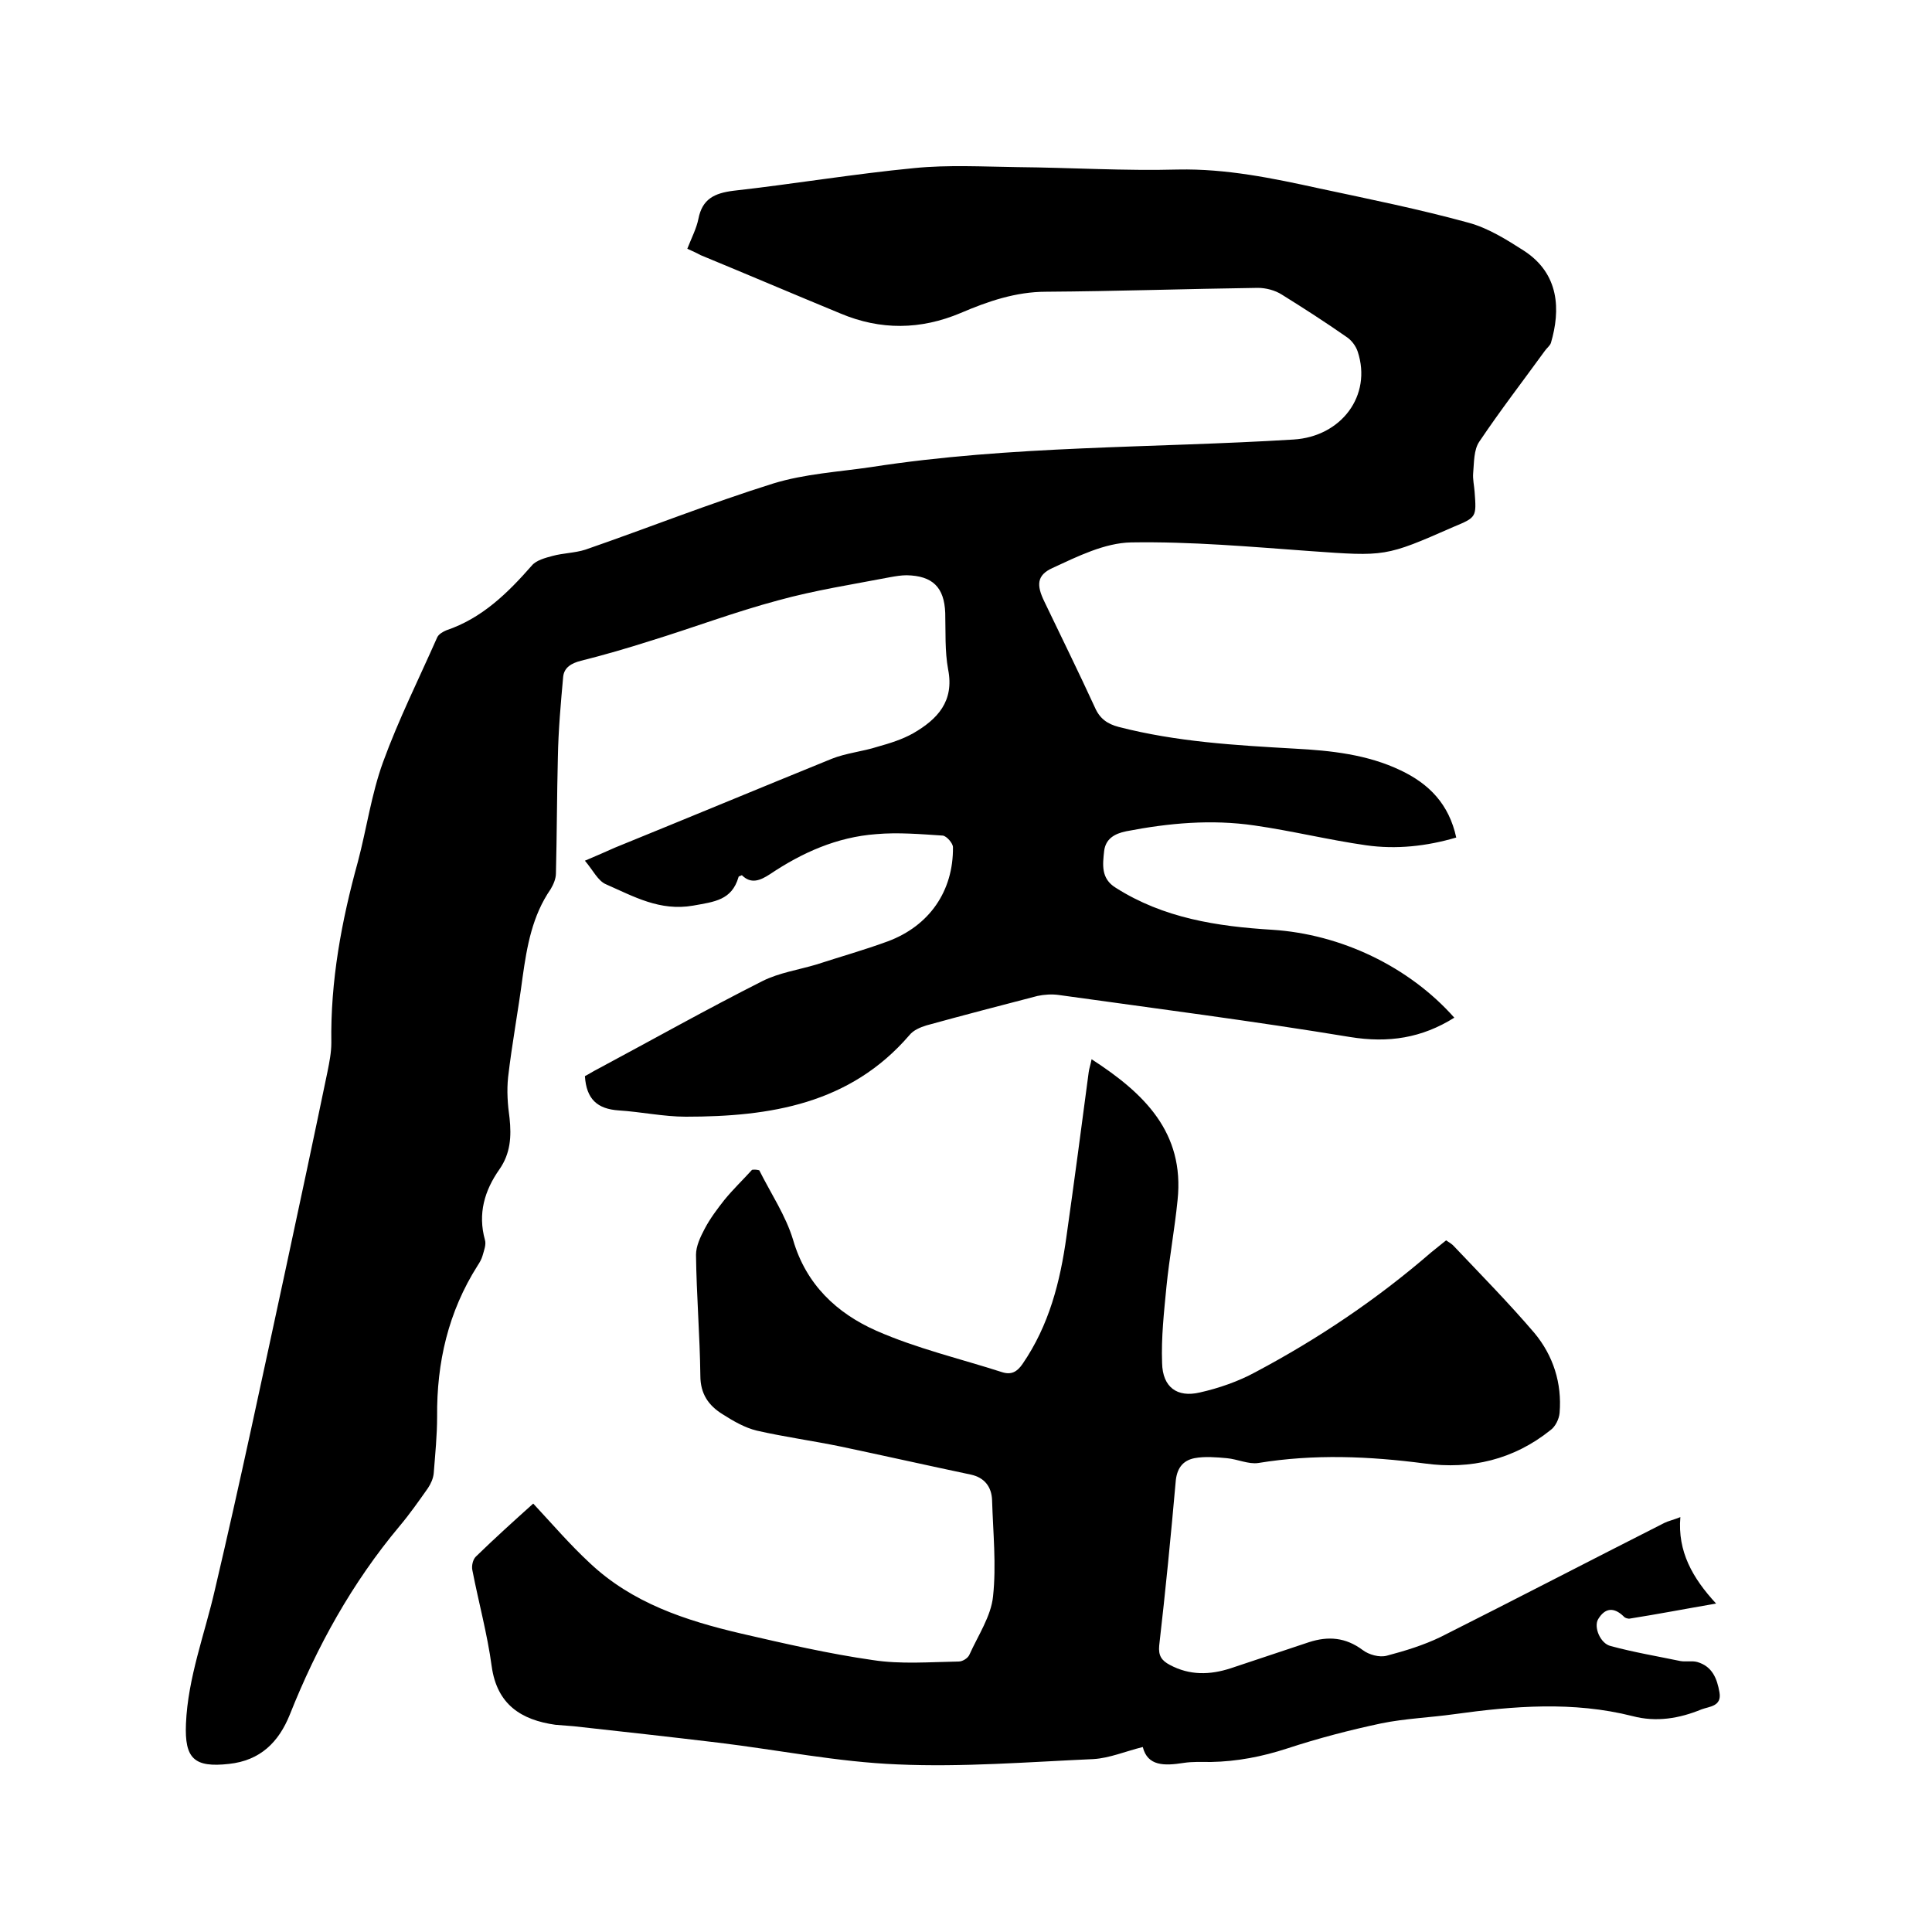
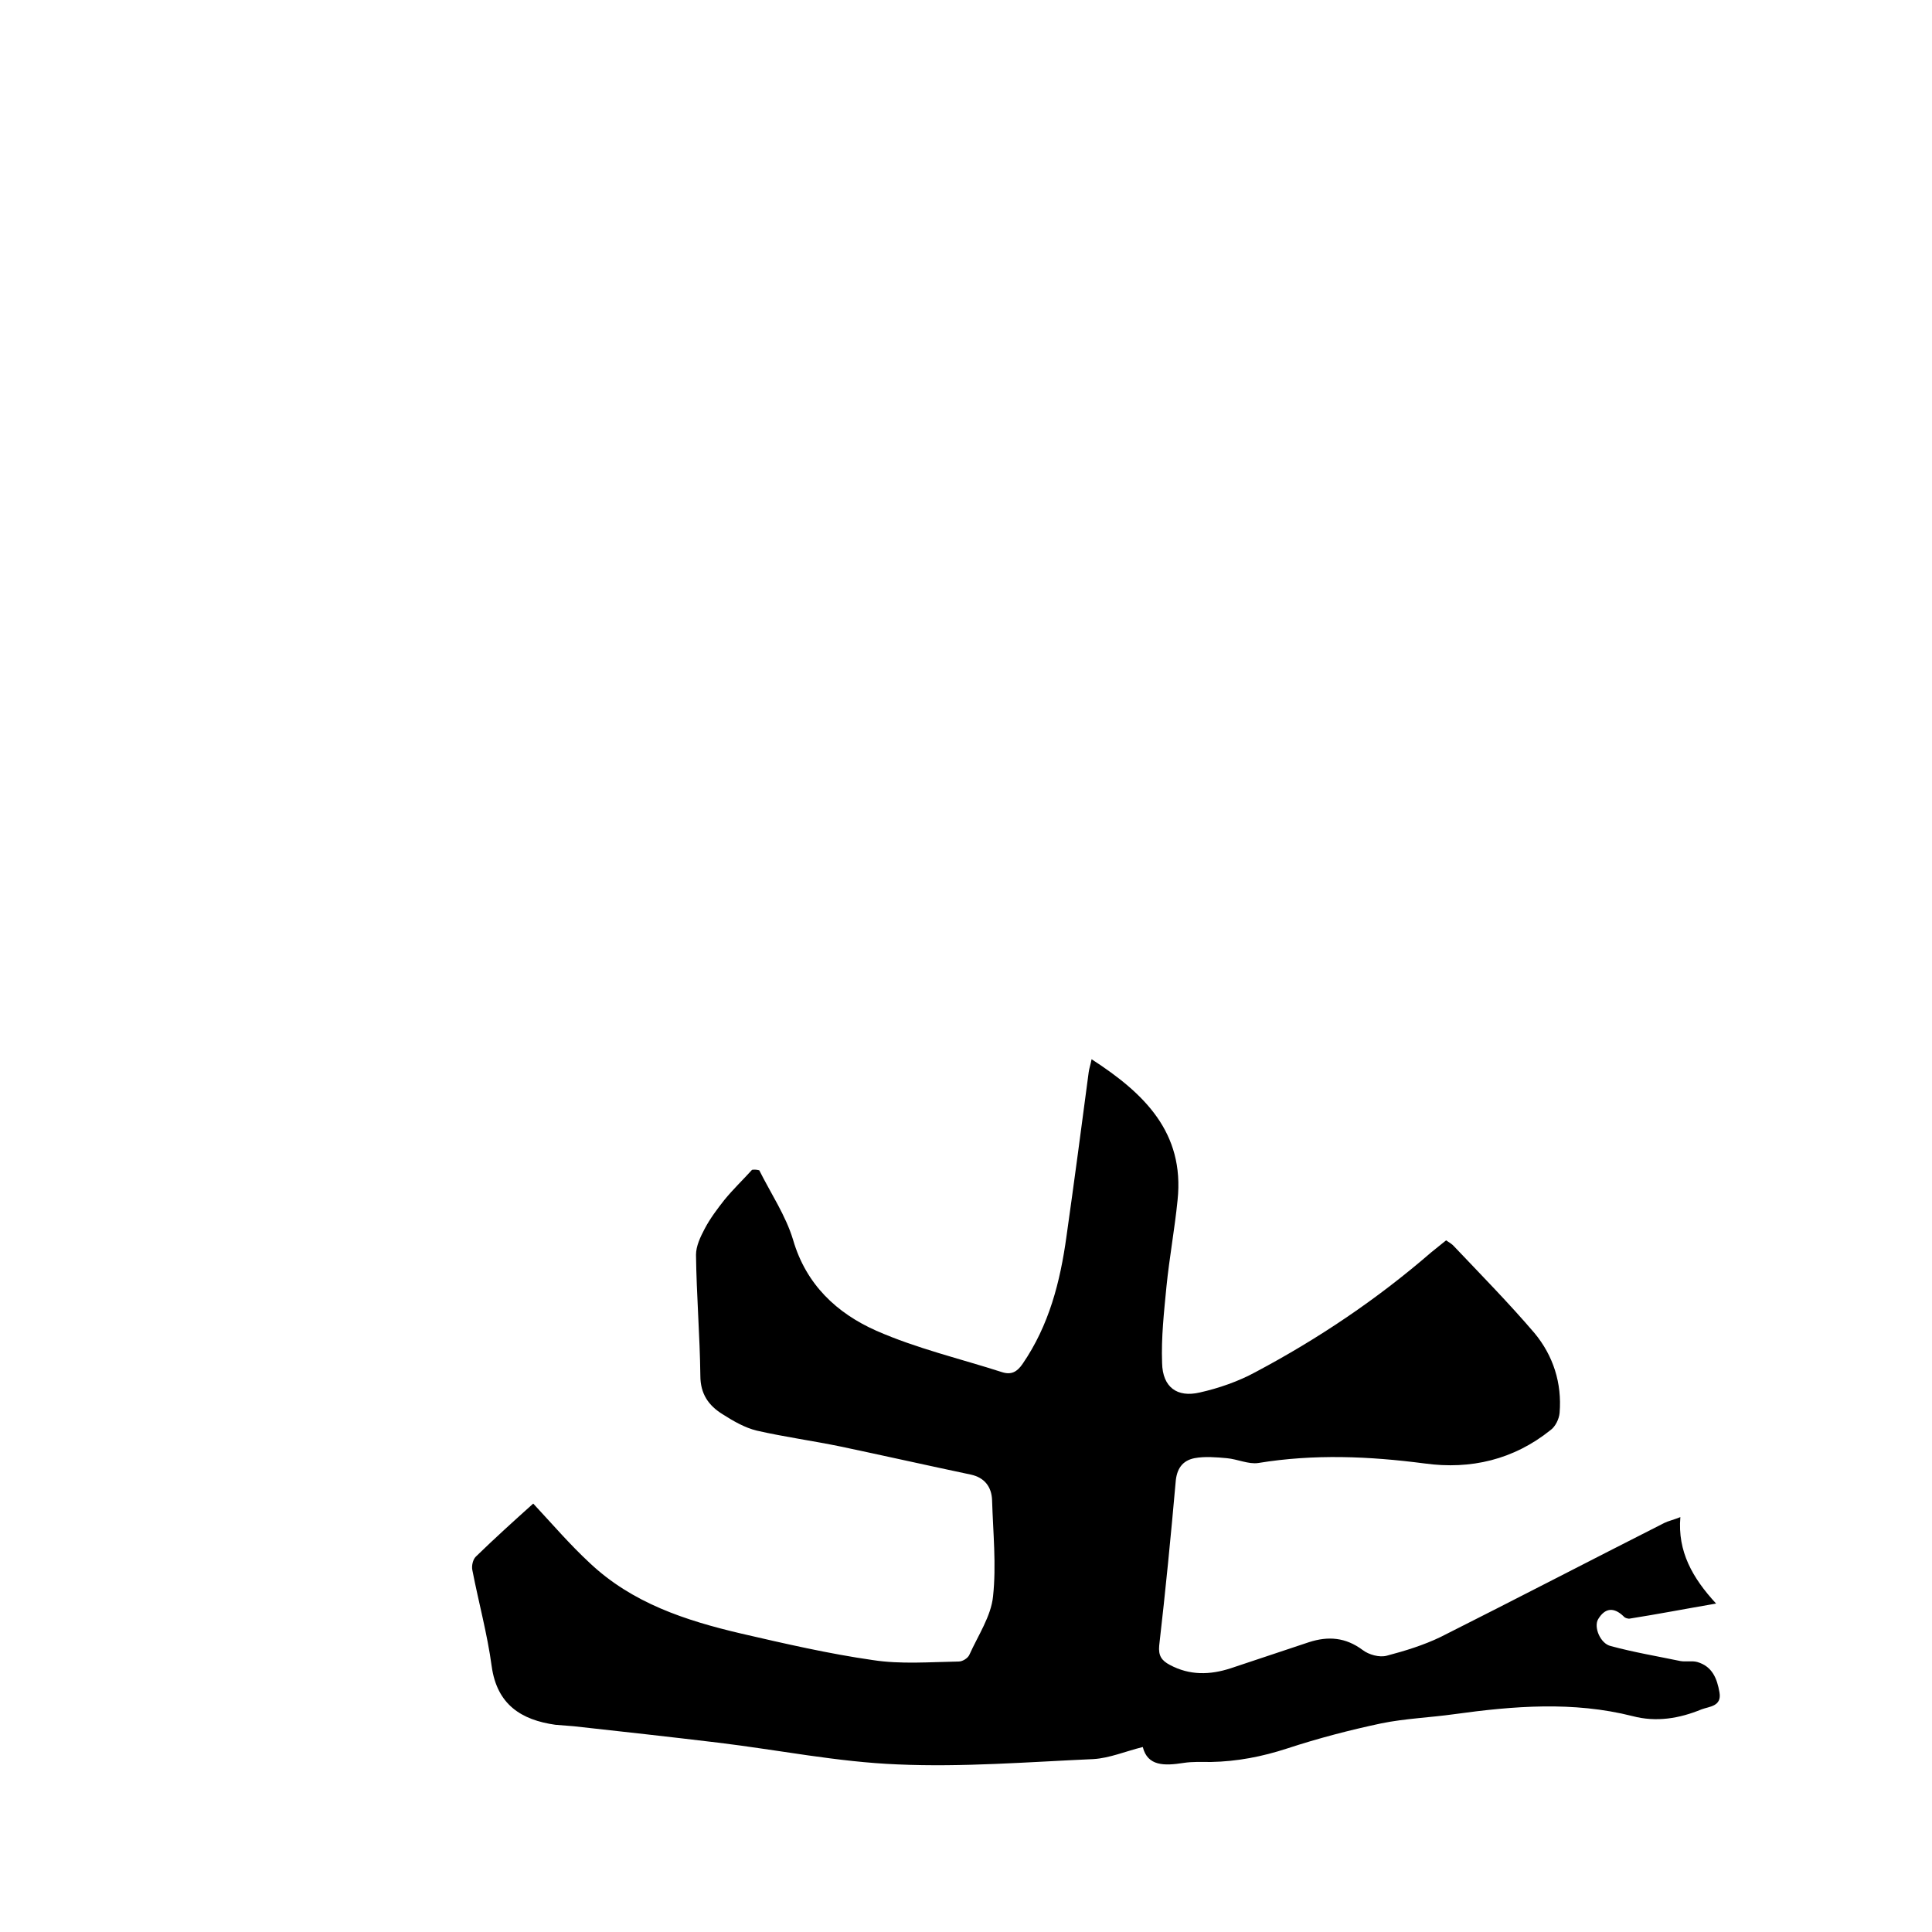
<svg xmlns="http://www.w3.org/2000/svg" enable-background="new 0 0 400 400" viewBox="0 0 400 400">
-   <path d="m142.3 51.5c.9-2.3 1.9-4.2 2.3-6.2.8-4.1 3.3-5.3 7.2-5.8 12.5-1.4 25-3.5 37.5-4.7 7-.7 14.2-.3 21.3-.2 11.1.1 22.2.8 33.3.5 10-.2 19.6 1.8 29.2 3.9 10.3 2.2 20.7 4.3 30.9 7.1 4.1 1.1 7.9 3.5 11.5 5.8 7.4 4.8 7.6 12.3 5.6 19.1-.2.6-.9 1.1-1.3 1.7-4.5 6.2-9.2 12.3-13.5 18.7-1.2 1.7-1.1 4.4-1.3 6.6-.1 1.2.2 2.5.3 3.8.4 5.3.4 5.3-4.4 7.3-14.1 6.2-14.1 6.1-29.6 5-12.4-.9-24.7-2-37.1-1.8-5.5.1-11.1 2.9-16.3 5.3-3.3 1.5-3.3 3.6-1.7 6.9 3.5 7.3 7.1 14.6 10.5 22 1 2.3 2.6 3.4 4.9 4 12 3.1 24.2 3.8 36.5 4.5 7.5.4 15 1.2 21.9 4.5 5.9 2.8 10 7 11.5 13.9-6.1 1.8-12.4 2.5-18.7 1.6-7.7-1.1-15.4-3-23.1-4.1-8.9-1.3-17.7-.5-26.5 1.2-2.5.5-4.3 1.6-4.6 4.1-.3 2.8-.7 5.7 2.4 7.6 9.9 6.3 21 8 32.4 8.7 14.2.9 28.3 7.6 37.7 18.2-6.7 4.2-13.6 5.3-21.6 4-20-3.3-40.2-5.9-60.3-8.7-1.4-.2-3-.1-4.4.2-7.7 2-15.4 4-23 6.1-1.3.4-2.7 1-3.5 2-12.3 14.3-28.9 16.9-46.3 16.9-4.6 0-9.2-1-13.9-1.3-4.4-.3-6.7-2.3-7-7.1.8-.4 1.7-1 2.7-1.5 11.4-6.1 22.6-12.4 34.1-18.2 3.4-1.7 7.4-2.3 11.1-3.4 4.9-1.6 9.9-3 14.8-4.8 8.6-3.2 13.6-10.4 13.5-19.5 0-.8-1.3-2.3-2.1-2.4-4.6-.3-9.3-.7-13.8-.3-8.1.6-15.3 3.8-22 8.3-2 1.3-3.9 2.1-5.8.2-.4.2-.7.2-.7.4-1.4 4.8-5 5.1-9.4 5.9-6.9 1.2-12.3-1.9-18-4.4-1.7-.7-2.7-2.9-4.4-4.9 2.6-1.1 4.4-1.9 6.2-2.7 15-6.1 29.9-12.3 44.9-18.4 3-1.2 6.4-1.5 9.5-2.5 2.5-.7 5.1-1.5 7.4-2.8 5-2.9 8.5-6.6 7.2-13.2-.7-3.8-.5-7.8-.6-11.7-.2-5.3-2.6-7.7-8-7.8-1.1 0-2.3.2-3.4.4-7.8 1.5-15.6 2.7-23.2 4.8-9 2.4-17.7 5.7-26.5 8.4-4.7 1.5-9.5 2.9-14.3 4.1-2 .5-3.5 1.4-3.7 3.3-.5 5.5-1 11.1-1.1 16.7-.2 8-.2 16-.4 24 0 1.1-.5 2.3-1.1 3.3-3.8 5.5-4.9 11.8-5.8 18.2-.9 6.9-2.2 13.8-3 20.7-.3 2.8-.1 5.7.3 8.5.4 3.8.2 7.3-2.1 10.6-3.1 4.4-4.5 9.2-3 14.6.3 1-.2 2.2-.5 3.3-.2.7-.6 1.4-1 2-6.1 9.6-8.5 20.1-8.4 31.3 0 3.9-.4 7.8-.7 11.7-.1 1.1-.6 2.2-1.2 3.1-1.9 2.7-3.8 5.4-5.9 7.9-9.8 11.7-17.1 24.9-22.7 39-2.3 5.7-6.1 9.5-12.6 10.2-7.2.8-9.2-1.1-8.9-8.3.4-9.6 3.9-18.6 6-27.8 5.2-22.1 9.9-44.4 14.7-66.6 2.9-13.5 5.8-27.1 8.6-40.6.4-2 .8-4 .8-6-.2-12.8 2.1-25.2 5.5-37.5 1.8-6.8 2.8-14 5.2-20.6 3.2-8.8 7.4-17.2 11.2-25.8.3-.7 1.2-1.2 1.9-1.5 7.4-2.5 12.7-7.7 17.7-13.4.9-1.1 2.8-1.6 4.3-2 2.2-.6 4.6-.6 6.8-1.3 13-4.5 25.8-9.6 38.9-13.7 6.5-2 13.5-2.4 20.3-3.4 29-4.5 58.2-3.9 87.4-5.7 9.9-.6 16.3-9.1 13.3-18.2-.4-1.2-1.3-2.4-2.4-3.1-4.3-3-8.8-5.9-13.3-8.7-1.4-.9-3.3-1.4-5-1.4-14.6.2-29.2.7-43.8.8-6.3 0-12.1 2-17.7 4.4-8.3 3.5-16.6 3.6-24.9.1-9.7-4-19.3-8.1-29-12.1-.7-.4-1.6-.8-2.7-1.3z" />
  <path d="m157.2 242.3c2.4 4.8 5.5 9.4 7 14.4 2.7 9.3 9.1 15.2 17.2 18.8 8.4 3.7 17.4 5.8 26.1 8.6 1.9.6 3.1-.1 4.2-1.7 5.5-8 7.8-17 9.1-26.4 1.6-11.3 3.1-22.6 4.6-34 .1-.8.4-1.6.6-2.7 10.8 7 19.3 15.1 17.8 29.2-.6 6-1.7 11.9-2.3 17.9-.5 5.2-1.1 10.5-.9 15.8.1 5 3.1 7.2 7.8 6.1 4-.9 8-2.3 11.5-4.2 13-6.9 25.2-15.1 36.4-24.8 1-.8 2-1.6 3.1-2.5.6.4 1.3.8 1.7 1.3 5.6 5.9 11.3 11.7 16.6 17.9 3.9 4.7 5.7 10.4 5.2 16.5-.1 1.3-.9 2.9-1.9 3.6-7.6 6.1-16.5 8.2-26 6.9-11.5-1.5-22.9-2-34.5-.1-2 .3-4.3-.8-6.5-1s-4.6-.4-6.7 0c-2.5.5-3.7 2.2-3.9 5-1 11.3-2.1 22.5-3.4 33.8-.2 2.1.5 3.1 2.2 4 4.1 2.2 8.3 2.1 12.6.7 5.4-1.8 10.8-3.6 16.2-5.4 4-1.3 7.6-1 11.1 1.6 1.3 1 3.5 1.6 5 1.2 3.8-1 7.7-2.2 11.2-3.9 15.5-7.8 30.9-15.8 46.3-23.6.8-.4 1.8-.6 3.3-1.2-.6 7.1 2.5 12.6 7.4 17.9-6.4 1.1-12.1 2.2-17.8 3.1-.4.1-1.1-.1-1.4-.5-2-1.9-3.8-1.7-5.2.6-1 1.6.4 5.1 2.6 5.6 4.8 1.3 9.6 2.1 14.4 3.1 1.1.2 2.4-.1 3.5.2 3.1.9 4.1 3.4 4.6 6.3s-2.1 2.9-3.7 3.5c-4.6 1.9-9.4 2.7-14.3 1.4-12.3-3.1-24.6-2.1-36.9-.4-5 .7-10.2.9-15.1 1.9-6.6 1.4-13.1 3.1-19.5 5.2-5.2 1.7-10.4 2.7-15.8 2.8-1.9 0-3.8-.1-5.7.2-3.9.6-7.4.7-8.4-3.3-3.6.9-6.9 2.3-10.2 2.5-13.5.6-27.1 1.7-40.6 1.1-12.4-.5-24.7-3-37.1-4.5-10-1.2-19.9-2.3-29.9-3.4-1.3-.1-2.5-.2-3.8-.3-7.1-1-12.1-4.2-13.2-12.1-.9-6.7-2.7-13.2-4-19.9-.2-.9.1-2.2.7-2.8 3.9-3.8 8-7.5 11.9-11 4 4.3 7.6 8.5 11.7 12.3 8.8 8.3 19.8 11.9 31.3 14.6 9.1 2.1 18.2 4.2 27.3 5.5 5.8.9 11.8.4 17.8.3.8 0 1.9-.7 2.2-1.4 1.8-4 4.5-8 4.9-12.1.7-6.5 0-13.2-.2-19.9-.1-2.8-1.6-4.7-4.4-5.3-9-1.9-17.9-3.9-26.9-5.8-5.8-1.2-11.7-2-17.4-3.3-2.5-.6-4.9-2-7.1-3.4-2.9-1.8-4.6-4.2-4.6-8-.1-8.3-.8-16.7-.9-25 0-1.8.9-3.7 1.8-5.4 1.1-2.1 2.6-4.1 4.1-6 1.8-2.2 3.8-4.1 5.7-6.2.6-.1 1.1 0 1.5.1z" />
</svg>